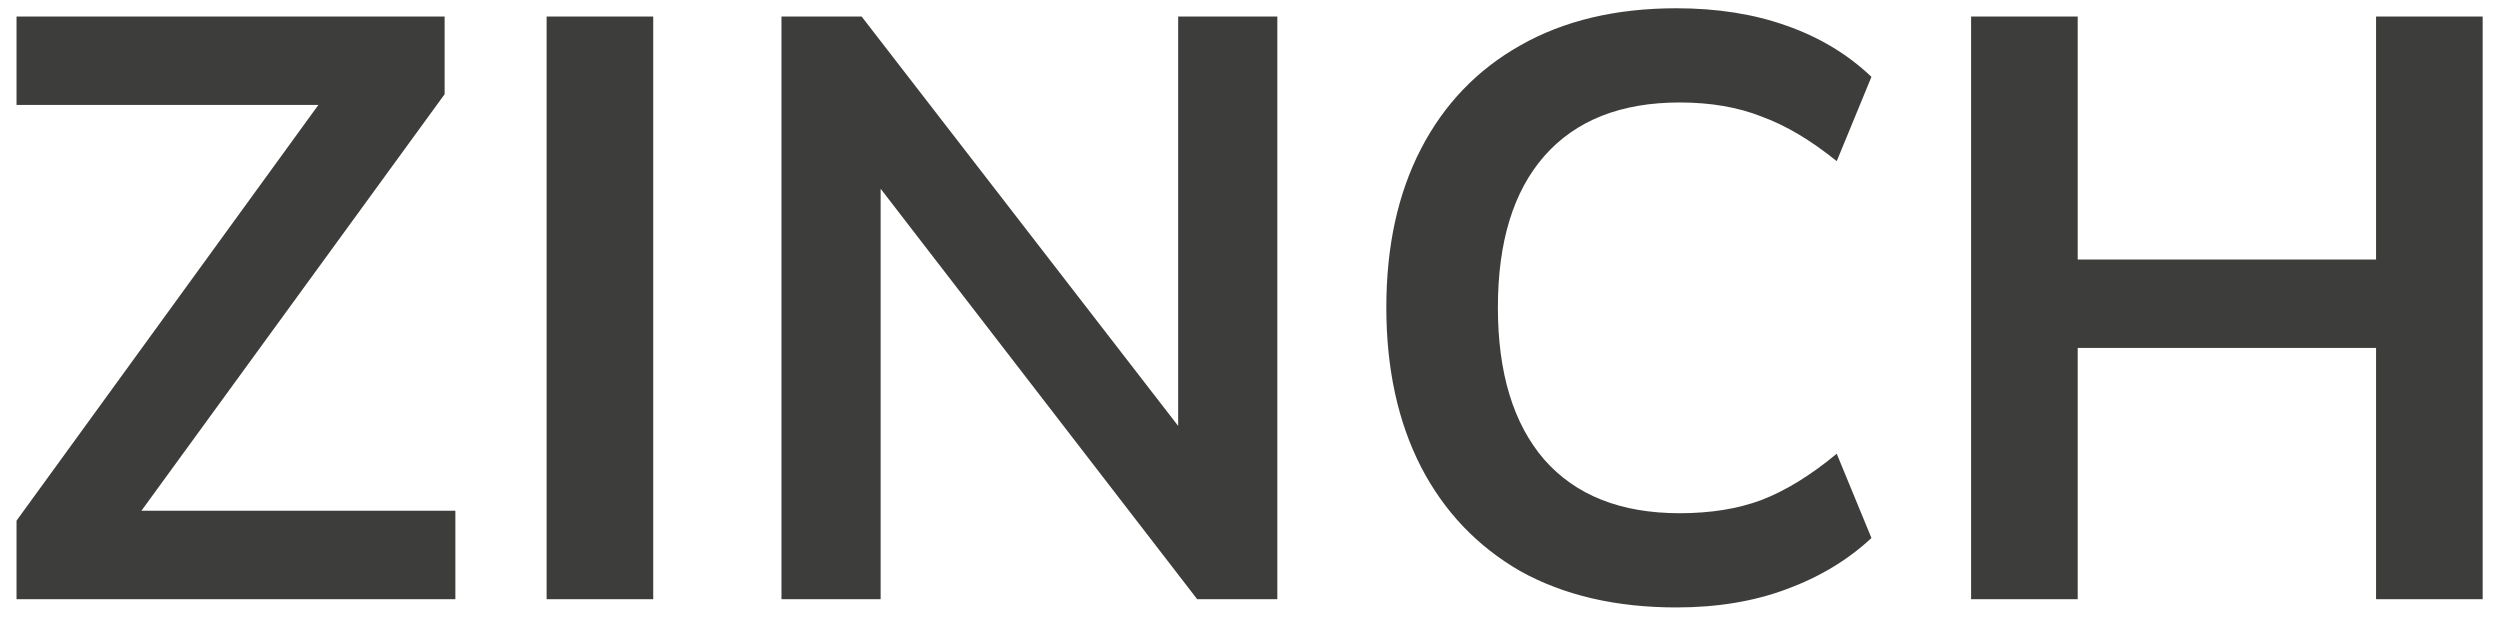
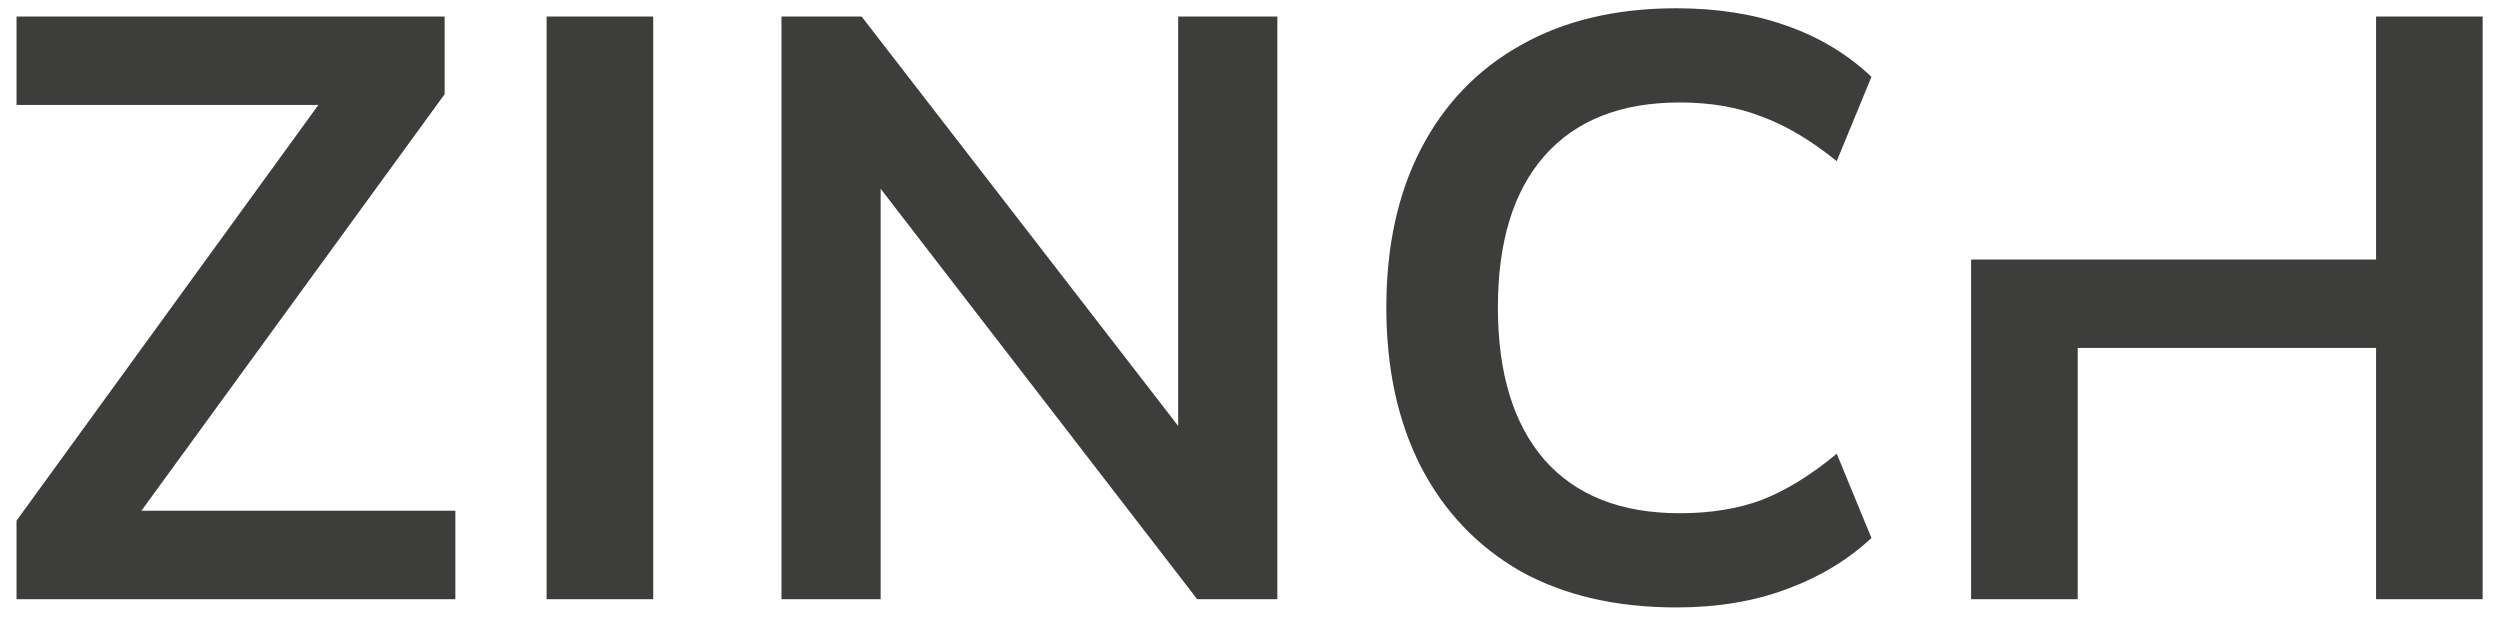
<svg xmlns="http://www.w3.org/2000/svg" width="121" height="30" viewBox="0 0 121 30" fill="none">
-   <path d="M0.8 29V25.2L16.6 3.44V5.08H0.8V0.8H21.52V4.56L5.68 26.32V24.72H22.04V29H0.8ZM26.456 29V0.8H31.616V29H26.456ZM37.823 29V0.8H41.703L58.063 21.96H57.023V0.8H61.823V29H57.943L41.623 7.84H42.623V29H37.823ZM81.138 29.4C78.205 29.4 75.685 28.813 73.578 27.64C71.498 26.44 69.898 24.76 68.778 22.6C67.658 20.413 67.098 17.84 67.098 14.88C67.098 11.92 67.658 9.36 68.778 7.2C69.898 5.04 71.498 3.373 73.578 2.2C75.685 1 78.205 0.4 81.138 0.4C83.112 0.4 84.885 0.68 86.458 1.24C88.058 1.8 89.432 2.627 90.578 3.72L88.898 7.8C87.645 6.787 86.432 6.067 85.258 5.64C84.112 5.187 82.792 4.96 81.298 4.96C78.445 4.96 76.258 5.827 74.738 7.56C73.245 9.267 72.498 11.707 72.498 14.88C72.498 18.053 73.245 20.507 74.738 22.24C76.258 23.973 78.445 24.84 81.298 24.84C82.792 24.84 84.112 24.627 85.258 24.2C86.432 23.747 87.645 23 88.898 21.96L90.578 26.04C89.432 27.107 88.058 27.933 86.458 28.52C84.885 29.107 83.112 29.4 81.138 29.4ZM95.401 29V0.8H100.561V12.56H115.001V0.8H120.161V29H115.001V16.84H100.561V29H95.401Z" fill="#3D3D3B" />
+   <path d="M0.8 29V25.2L16.6 3.44V5.08H0.8V0.8H21.52V4.56L5.68 26.32V24.72H22.04V29H0.8ZM26.456 29V0.8H31.616V29H26.456ZM37.823 29V0.8H41.703L58.063 21.96H57.023V0.8H61.823V29H57.943L41.623 7.84H42.623V29H37.823ZM81.138 29.4C78.205 29.4 75.685 28.813 73.578 27.64C71.498 26.44 69.898 24.76 68.778 22.6C67.658 20.413 67.098 17.84 67.098 14.88C67.098 11.92 67.658 9.36 68.778 7.2C69.898 5.04 71.498 3.373 73.578 2.2C75.685 1 78.205 0.4 81.138 0.4C83.112 0.4 84.885 0.68 86.458 1.24C88.058 1.8 89.432 2.627 90.578 3.72L88.898 7.8C87.645 6.787 86.432 6.067 85.258 5.64C84.112 5.187 82.792 4.96 81.298 4.96C78.445 4.96 76.258 5.827 74.738 7.56C73.245 9.267 72.498 11.707 72.498 14.88C72.498 18.053 73.245 20.507 74.738 22.24C76.258 23.973 78.445 24.84 81.298 24.84C82.792 24.84 84.112 24.627 85.258 24.2C86.432 23.747 87.645 23 88.898 21.96L90.578 26.04C89.432 27.107 88.058 27.933 86.458 28.52C84.885 29.107 83.112 29.4 81.138 29.4ZM95.401 29V0.8V12.56H115.001V0.8H120.161V29H115.001V16.84H100.561V29H95.401Z" fill="#3D3D3B" />
</svg>